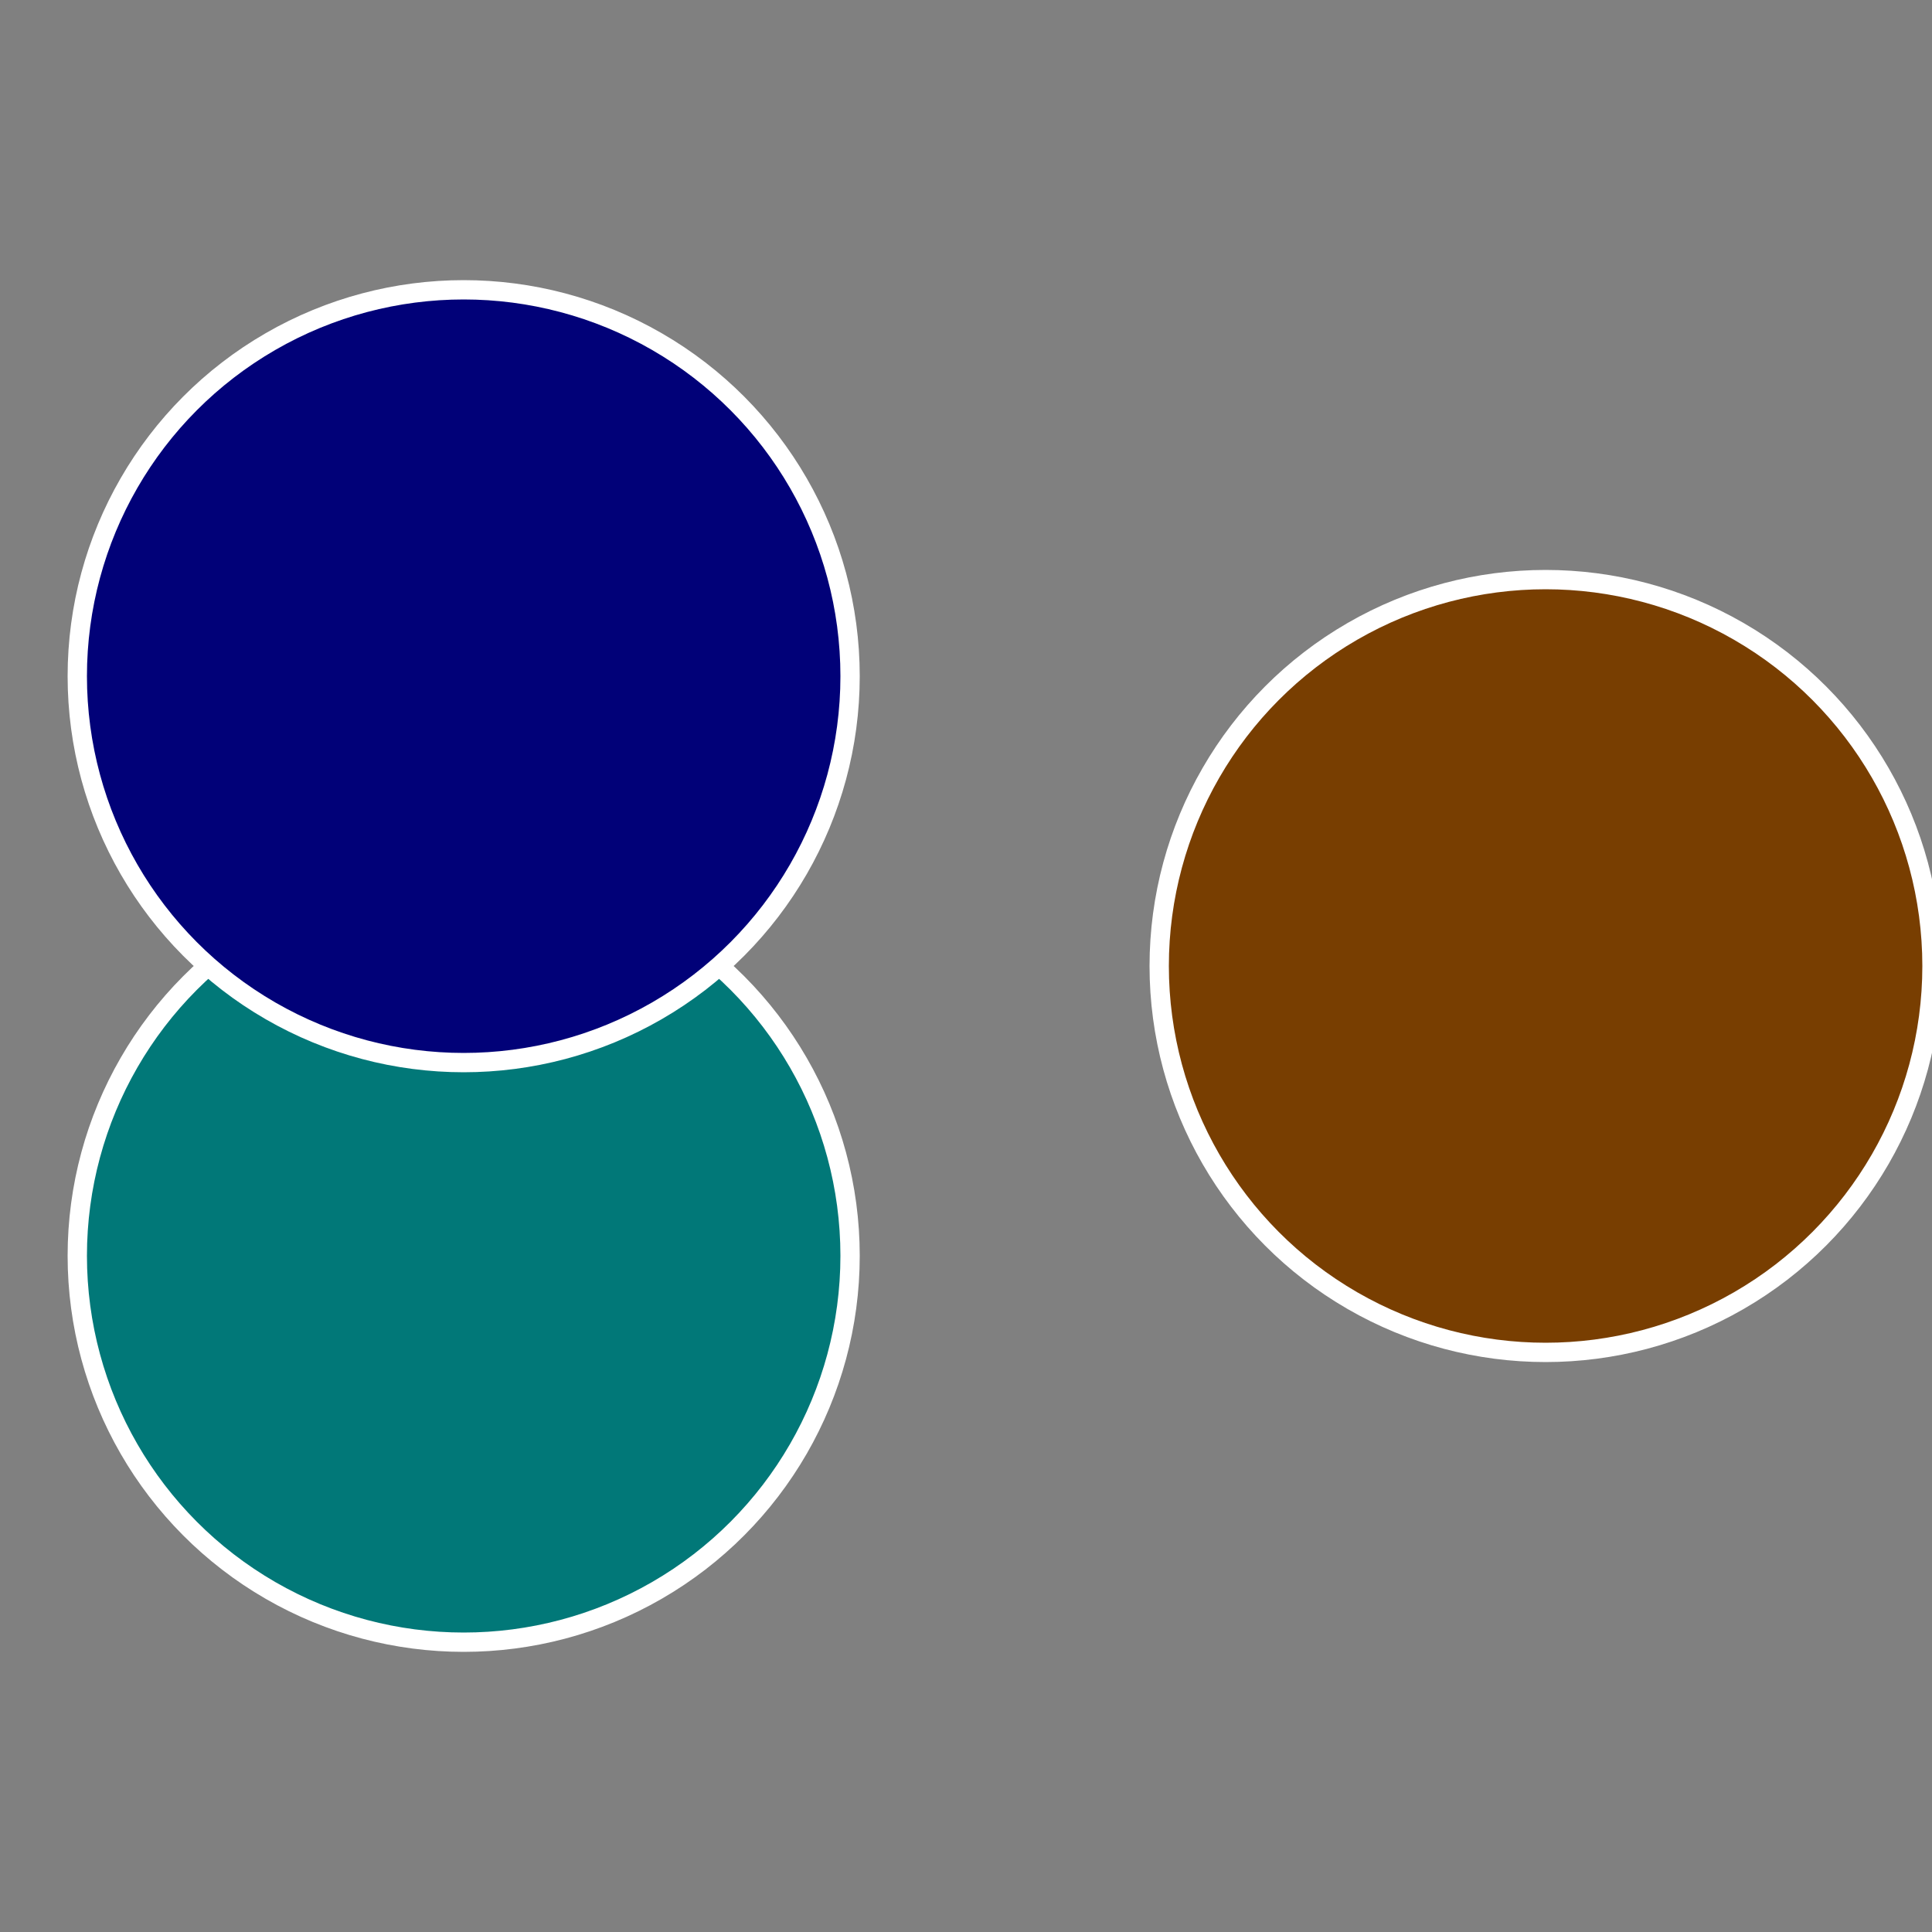
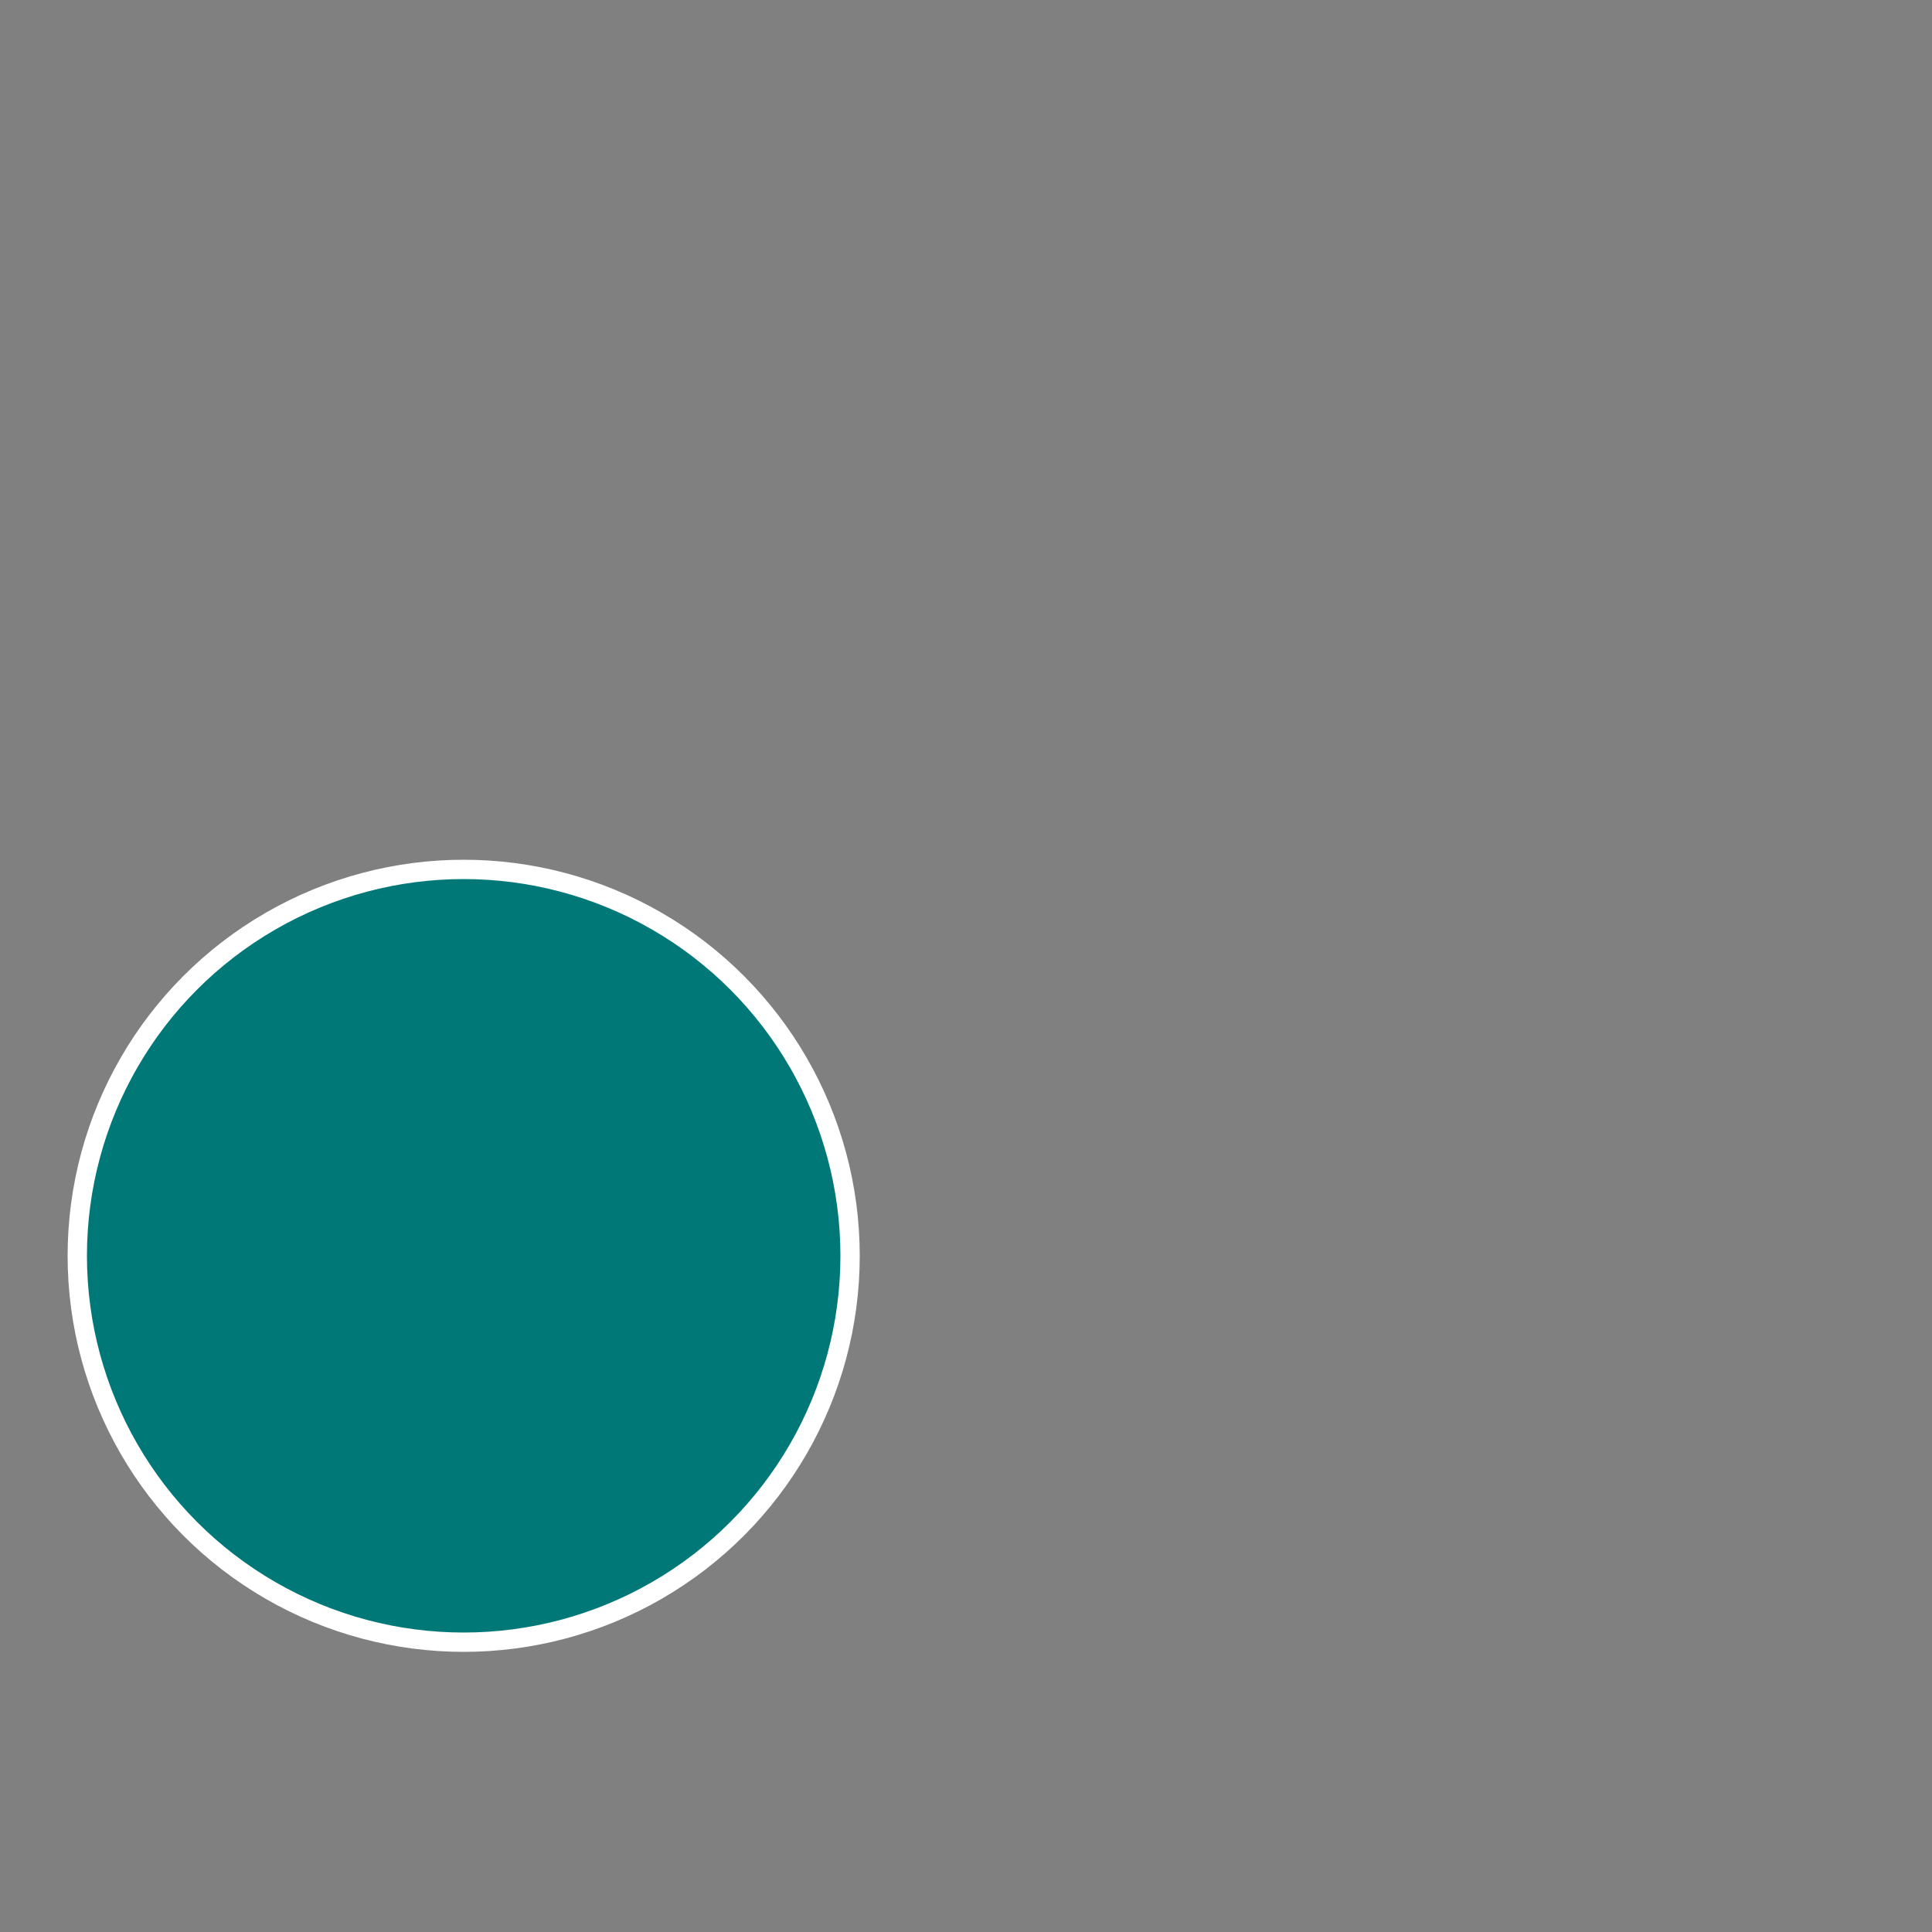
<svg xmlns="http://www.w3.org/2000/svg" width="500" height="500" viewBox="-1 -1 2 2">
  <rect x="-1" y="-1" width="2" height="2" fill="#808080" stroke="none" />
-   <circle cx="0.6" cy="0" r="0.4" fill="#783e01" stroke="#fff" stroke-width="1%" />
  <circle cx="-0.52" cy="0.3" r="0.4" fill="#017878" stroke="#fff" stroke-width="1%" />
-   <circle cx="-0.52" cy="-0.3" r="0.4" fill="#010178" stroke="#fff" stroke-width="1%" />
</svg>